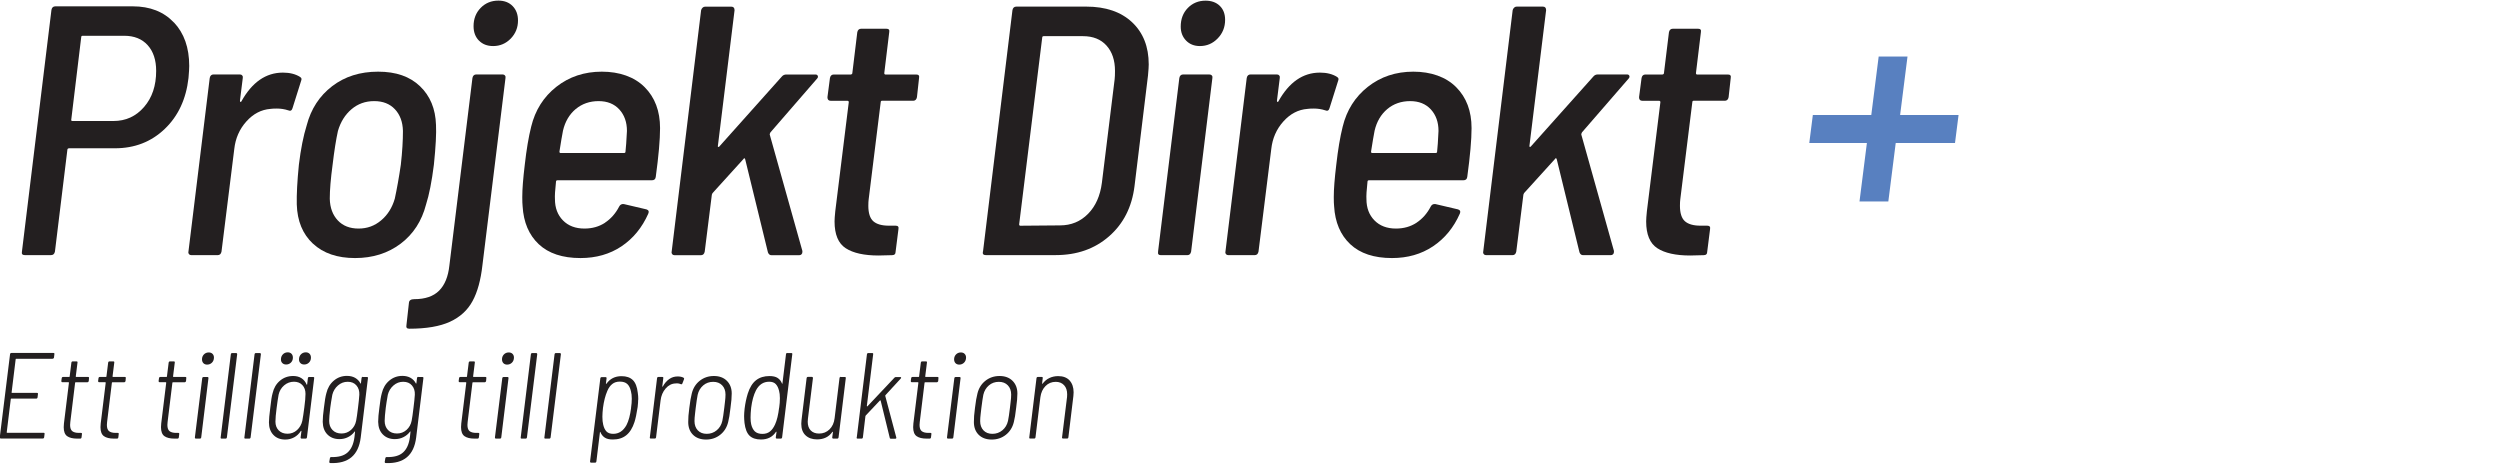
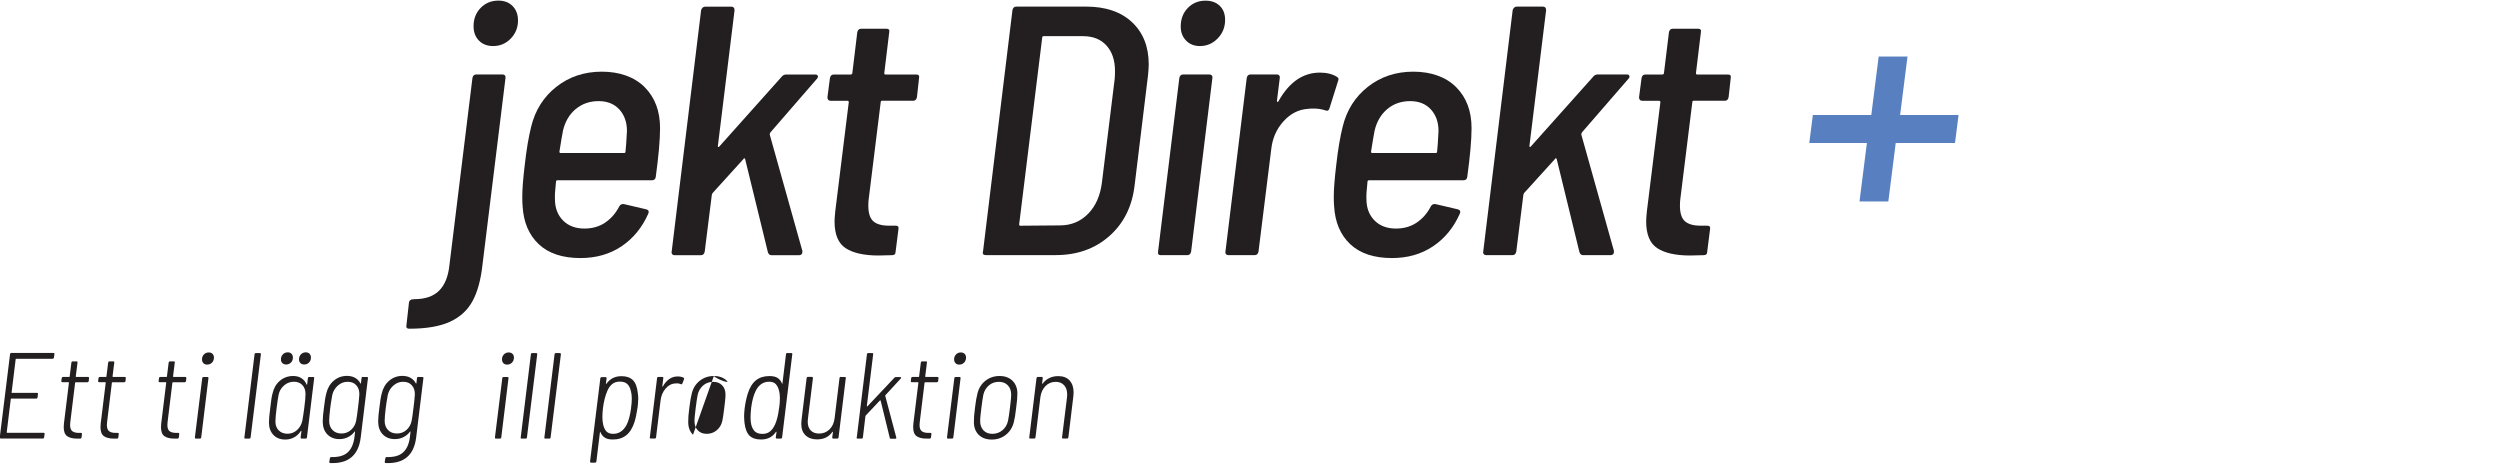
<svg xmlns="http://www.w3.org/2000/svg" id="Logotyp" viewBox="0 0 450 85">
  <defs>
    <style>
      .cls-1 {
        fill: #5880c0;
      }

      .cls-1, .cls-2 {
        stroke-width: 0px;
      }

      .cls-2 {
        fill: #231f20;
      }
    </style>
  </defs>
  <g>
    <path class="cls-2" d="M9.47,64.58H2.91c-.06,0-.09.03-.09.09l-.73,5.96s-.01.03,0,.06c.01.02.04.03.07.03h4.49c.15,0,.21.07.18.22l-.07.59c-.03.15-.11.22-.24.22H2.03c-.06,0-.09.03-.09.09l-.73,5.98s-.01.03,0,.05c.01.02.04.03.07.03h6.56c.15,0,.21.07.18.22l-.07.59c-.03.15-.11.22-.24.22H.16c-.07,0-.13-.02-.17-.07-.04-.04-.05-.09-.03-.15l1.85-14.96c0-.06.02-.11.07-.15s.1-.07.18-.07h7.55c.15,0,.21.07.18.22l-.07.59c-.03.15-.11.22-.24.22Z" />
    <path class="cls-2" d="M15.89,68.74s-.1.07-.15.07h-2.11s-.05,0-.08.02c-.02.01-.03.04-.03.07l-.86,7.04c-.03.26-.04.45-.04.55,0,.53.13.9.38,1.11.26.21.66.32,1.2.32h.37c.15,0,.21.07.18.22l-.07.59c-.03.15-.11.22-.24.22h-.55c-.79,0-1.39-.15-1.8-.44-.41-.29-.62-.83-.62-1.61,0-.13.01-.36.04-.68l.9-7.33c0-.06-.03-.09-.09-.09h-1.08c-.13,0-.2-.07-.2-.22l.07-.51c.03-.15.11-.22.24-.22h1.1c.06,0,.09-.03.09-.09l.31-2.49c.03-.15.11-.22.24-.22h.68c.15,0,.21.07.18.22l-.31,2.49c0,.06.03.09.09.09h2.11c.15,0,.21.07.18.22l-.04.51c-.01.06-.04.11-.09.15Z" />
    <path class="cls-2" d="M22.51,68.74s-.1.07-.15.07h-2.11s-.05,0-.08.02c-.02.01-.03.04-.03.07l-.86,7.04c-.03.26-.04.45-.04.55,0,.53.13.9.38,1.11.26.21.66.32,1.2.32h.37c.15,0,.21.07.18.22l-.07.59c-.03.15-.11.22-.24.22h-.55c-.79,0-1.39-.15-1.8-.44-.41-.29-.62-.83-.62-1.61,0-.13.01-.36.04-.68l.9-7.33c0-.06-.03-.09-.09-.09h-1.08c-.13,0-.2-.07-.2-.22l.07-.51c.03-.15.11-.22.24-.22h1.1c.06,0,.09-.03.09-.09l.31-2.49c.03-.15.11-.22.24-.22h.68c.15,0,.21.07.18.22l-.31,2.49c0,.06.03.09.09.09h2.11c.15,0,.21.07.18.22l-.04.51c-.01.06-.04.11-.09.15Z" />
    <path class="cls-2" d="M33.4,68.74s-.1.07-.15.07h-2.11s-.05,0-.08.02c-.02.01-.03.04-.03.07l-.86,7.04c-.03.26-.04.45-.04.55,0,.53.13.9.38,1.11.26.21.66.32,1.2.32h.37c.15,0,.21.07.18.22l-.07.59c-.03.15-.11.22-.24.22h-.55c-.79,0-1.39-.15-1.8-.44-.41-.29-.62-.83-.62-1.61,0-.13.01-.36.04-.68l.9-7.33c0-.06-.03-.09-.09-.09h-1.08c-.13,0-.2-.07-.2-.22l.07-.51c.03-.15.11-.22.24-.22h1.1c.06,0,.09-.03.09-.09l.31-2.49c.03-.15.11-.22.24-.22h.68c.15,0,.21.07.18.22l-.31,2.49c0,.06.03.09.09.09h2.11c.15,0,.21.07.18.22l-.04.51c-.01.06-.04.11-.09.15Z" />
    <path class="cls-2" d="M35.11,78.88s-.05-.09-.03-.15l1.32-10.65c0-.06.02-.11.07-.15.04-.04.1-.07.18-.07h.7c.06,0,.11.02.14.07.04.04.05.1.03.15l-1.3,10.65c-.03.15-.11.22-.24.22h-.7c-.07,0-.13-.02-.17-.07ZM36.61,65.37c-.17-.18-.25-.41-.25-.7,0-.35.12-.64.35-.88.23-.23.52-.35.86-.35.28,0,.51.08.68.25s.26.39.26.67c0,.37-.12.67-.35.91-.24.24-.53.36-.88.36-.28,0-.5-.09-.67-.26Z" />
-     <path class="cls-2" d="M39.72,78.73l1.83-14.96c.03-.15.11-.22.24-.22h.7c.13,0,.2.07.2.22l-1.85,14.96c-.03.15-.11.22-.24.22h-.7c-.15,0-.21-.07-.18-.22Z" />
    <path class="cls-2" d="M43.99,78.73l1.83-14.96c.03-.15.11-.22.24-.22h.7c.13,0,.2.07.2.22l-1.85,14.96c-.03.15-.11.22-.24.22h-.7c-.15,0-.21-.07-.18-.22Z" />
    <path class="cls-2" d="M55.67,67.86h.7c.15,0,.21.07.18.22l-1.3,10.65c-.03.15-.11.22-.24.22h-.7c-.13,0-.2-.07-.2-.22l.15-1.12s-.01-.07-.03-.07-.05.01-.08.04c-.32.5-.72.88-1.2,1.14-.48.26-1.01.4-1.59.4-.91,0-1.63-.28-2.16-.85-.53-.56-.79-1.32-.79-2.25,0-.53.08-1.39.24-2.6.13-1.25.27-2.13.42-2.64.21-.92.64-1.67,1.31-2.24.67-.57,1.46-.86,2.39-.86.59,0,1.08.13,1.5.4.41.26.72.65.92,1.14.01.03.03.04.05.04s.04-.02.05-.07l.13-1.12c.03-.15.11-.22.24-.22ZM54.77,73.42c.15-1.11.22-1.96.22-2.53,0-.65-.19-1.17-.56-1.57s-.88-.61-1.51-.61c-.67,0-1.27.22-1.78.66-.51.44-.84,1-.99,1.67-.12.65-.23,1.43-.35,2.35-.15,1.1-.22,1.94-.22,2.51,0,.65.2,1.17.59,1.57.4.4.92.6,1.58.6s1.23-.22,1.72-.66c.48-.44.8-1,.95-1.67.12-.63.23-1.41.35-2.33ZM50.83,65.36c-.18-.17-.26-.39-.26-.67,0-.37.12-.67.35-.91s.53-.36.88-.36c.28,0,.5.09.67.26.17.18.25.41.25.7,0,.35-.12.65-.35.88s-.52.35-.86.35c-.28,0-.51-.08-.68-.25ZM54.08,65.36c-.18-.17-.26-.39-.26-.67,0-.37.12-.67.35-.91.23-.24.53-.36.88-.36.28,0,.5.09.67.26.17.18.25.41.25.7,0,.35-.12.65-.35.88s-.52.35-.86.35c-.28,0-.51-.08-.68-.25Z" />
    <path class="cls-2" d="M65.35,67.86h.7c.15,0,.21.07.18.22l-1.3,10.67c-.4,3.2-2.21,4.73-5.46,4.6-.13,0-.2-.07-.2-.22l.11-.64c.03-.15.11-.22.24-.22,1.3.04,2.29-.23,2.95-.83.66-.59,1.07-1.51,1.23-2.74l.11-.97s-.01-.07-.03-.08c-.02,0-.04.01-.06.05-.32.43-.72.76-1.19.99-.47.24-.98.35-1.54.35-.89,0-1.61-.28-2.16-.84s-.82-1.31-.84-2.27c0-.63.07-1.48.22-2.55.13-1.17.28-2.05.44-2.62.22-.92.66-1.67,1.33-2.24.67-.57,1.46-.86,2.37-.86.57,0,1.06.12,1.47.35.41.24.73.56.95.99.01.04.03.06.05.05.02,0,.04-.03.05-.08l.11-.92c.03-.15.11-.22.24-.22ZM64.44,73.4c.12-.92.2-1.71.24-2.35.03-.67-.14-1.23-.52-1.67-.37-.44-.9-.66-1.57-.66s-1.24.22-1.75.66c-.51.44-.85,1-1.02,1.67-.18,1-.3,1.78-.37,2.33-.13,1.1-.2,1.89-.2,2.38,0,.67.2,1.22.6,1.64s.94.63,1.62.63,1.23-.22,1.72-.65c.48-.43.79-.99.92-1.66.09-.45.2-1.22.33-2.31Z" />
    <path class="cls-2" d="M75.33,67.86h.7c.15,0,.21.07.18.22l-1.3,10.67c-.4,3.2-2.21,4.73-5.46,4.6-.13,0-.2-.07-.2-.22l.11-.64c.03-.15.11-.22.24-.22,1.3.04,2.29-.23,2.95-.83.66-.59,1.07-1.51,1.23-2.74l.11-.97s-.01-.07-.03-.08c-.02,0-.04.01-.06.05-.32.43-.72.76-1.19.99-.47.24-.98.35-1.54.35-.89,0-1.61-.28-2.16-.84s-.82-1.31-.84-2.27c0-.63.07-1.48.22-2.55.13-1.17.28-2.05.44-2.62.22-.92.66-1.67,1.33-2.24.67-.57,1.46-.86,2.37-.86.57,0,1.06.12,1.47.35.41.24.73.56.95.99.01.04.03.06.05.05.02,0,.04-.03.05-.08l.11-.92c.03-.15.11-.22.24-.22ZM74.43,73.4c.12-.92.2-1.71.24-2.35.03-.67-.14-1.23-.52-1.67-.37-.44-.9-.66-1.57-.66s-1.24.22-1.75.66c-.51.44-.85,1-1.02,1.67-.18,1-.3,1.78-.37,2.33-.13,1.1-.2,1.89-.2,2.38,0,.67.2,1.22.6,1.64s.94.63,1.62.63,1.23-.22,1.72-.65c.48-.43.79-.99.92-1.66.09-.45.2-1.22.33-2.31Z" />
-     <path class="cls-2" d="M87.41,68.74s-.1.07-.15.07h-2.11s-.05,0-.08.02c-.02.01-.03.04-.03.07l-.86,7.04c-.03.26-.04.45-.04.55,0,.53.13.9.38,1.11.26.21.66.32,1.2.32h.37c.15,0,.21.07.18.22l-.07.59c-.03.15-.11.22-.24.22h-.55c-.79,0-1.39-.15-1.8-.44-.41-.29-.62-.83-.62-1.61,0-.13.01-.36.04-.68l.9-7.33c0-.06-.03-.09-.09-.09h-1.08c-.13,0-.2-.07-.2-.22l.07-.51c.03-.15.11-.22.24-.22h1.1c.06,0,.09-.03.09-.09l.31-2.49c.03-.15.11-.22.24-.22h.68c.15,0,.21.07.18.22l-.31,2.49c0,.06.03.09.09.09h2.11c.15,0,.21.07.18.22l-.04.51c-.01.06-.04.11-.09.15Z" />
    <path class="cls-2" d="M89.12,78.88s-.05-.09-.03-.15l1.32-10.65c0-.06.02-.11.07-.15.04-.04.1-.07.18-.07h.7c.06,0,.11.02.14.07.04.04.05.1.03.15l-1.3,10.65c-.03.15-.11.22-.24.22h-.7c-.07,0-.13-.02-.17-.07ZM90.61,65.37c-.17-.18-.25-.41-.25-.7,0-.35.12-.64.35-.88.23-.23.52-.35.86-.35.28,0,.51.08.68.25s.26.39.26.67c0,.37-.12.67-.35.91-.24.24-.53.36-.88.36-.28,0-.5-.09-.67-.26Z" />
    <path class="cls-2" d="M93.73,78.73l1.83-14.96c.03-.15.11-.22.24-.22h.7c.13,0,.2.07.2.22l-1.85,14.96c-.03.15-.11.22-.24.22h-.7c-.15,0-.21-.07-.18-.22Z" />
    <path class="cls-2" d="M97.99,78.73l1.83-14.96c.03-.15.11-.22.24-.22h.7c.13,0,.2.07.2.22l-1.85,14.96c-.03.15-.11.22-.24.22h-.7c-.15,0-.21-.07-.18-.22Z" />
    <path class="cls-2" d="M114.87,71.91c0,.34-.03.79-.09,1.34-.18,1.17-.37,2.08-.57,2.71-.35,1.09-.85,1.88-1.49,2.39-.64.51-1.44.76-2.41.76-.62,0-1.1-.11-1.45-.34-.35-.23-.62-.56-.79-1-.01-.03-.03-.04-.05-.04s-.03.02-.03.07l-.64,5.26c-.03.15-.11.22-.24.22h-.7c-.13,0-.2-.07-.2-.22l1.85-14.96c0-.06.02-.11.07-.15s.1-.07.18-.07h.7c.06,0,.11.02.14.07.04.04.05.1.03.15l-.11.92s-.01.07.01.08c.02,0,.05,0,.08-.03.65-.91,1.55-1.36,2.71-1.36.88,0,1.56.23,2.04.7.48.47.77,1.23.89,2.29.06.37.09.78.09,1.23ZM113.59,73.4c.09-.57.13-1.11.13-1.63,0-.54-.05-.99-.15-1.34-.13-.59-.35-1.02-.66-1.31-.31-.29-.76-.43-1.34-.43-.54,0-1,.14-1.36.43-.37.29-.67.71-.9,1.27-.35.81-.61,1.81-.77,3.01-.07.63-.11,1.17-.11,1.61,0,.57.05,1.06.15,1.45.13.54.33.95.6,1.22s.67.41,1.2.41c1.01,0,1.8-.52,2.38-1.56.4-.76.67-1.8.84-3.12Z" />
    <path class="cls-2" d="M123.05,68.01c.1.04.12.13.07.26l-.29.75c-.07.15-.17.19-.29.13-.21-.1-.43-.15-.68-.15l-.24.02c-.69.01-1.29.32-1.8.9-.51.59-.82,1.31-.92,2.18l-.81,6.62c-.03.15-.11.22-.24.22h-.7c-.15,0-.21-.07-.18-.22l1.3-10.65c.03-.15.11-.22.24-.22h.7c.15,0,.21.07.18.22l-.18,1.47s.01.07.04.07.05-.02.07-.07c.31-.56.69-.99,1.14-1.31.45-.32.96-.47,1.52-.47.44,0,.8.08,1.08.24Z" />
-     <path class="cls-2" d="M124.74,78.26c-.57-.57-.86-1.33-.86-2.29-.01-.63.05-1.49.2-2.57.13-1.1.28-1.96.44-2.57.23-.95.71-1.72,1.43-2.29.72-.57,1.57-.86,2.55-.86s1.76.29,2.34.87c.58.58.87,1.34.87,2.28,0,.66-.07,1.52-.22,2.57-.13,1.16-.27,2.02-.42,2.57-.23.95-.71,1.72-1.43,2.29-.72.57-1.57.86-2.55.86s-1.78-.29-2.35-.86ZM129.01,77.45c.51-.42.85-.99,1.01-1.69.1-.47.22-1.25.35-2.35.01-.15.05-.49.12-1.03.07-.54.1-1,.1-1.36,0-.69-.2-1.24-.6-1.66-.4-.42-.94-.63-1.62-.63s-1.29.21-1.79.64-.84.99-1,1.69c-.1.51-.22,1.3-.35,2.35-.01.15-.05.49-.12,1.03-.07.54-.1,1-.1,1.36,0,.69.2,1.24.59,1.66.4.42.93.63,1.61.63s1.29-.21,1.8-.64Z" />
+     <path class="cls-2" d="M124.74,78.26c-.57-.57-.86-1.33-.86-2.29-.01-.63.05-1.49.2-2.57.13-1.1.28-1.96.44-2.57.23-.95.71-1.72,1.43-2.29.72-.57,1.57-.86,2.55-.86s1.76.29,2.34.87s-1.78-.29-2.35-.86ZM129.01,77.45c.51-.42.85-.99,1.01-1.69.1-.47.22-1.25.35-2.35.01-.15.05-.49.12-1.03.07-.54.1-1,.1-1.36,0-.69-.2-1.24-.6-1.66-.4-.42-.94-.63-1.62-.63s-1.29.21-1.79.64-.84.99-1,1.69c-.1.51-.22,1.3-.35,2.35-.01.15-.05.49-.12,1.03-.07.54-.1,1-.1,1.36,0,.69.2,1.24.59,1.66.4.42.93.63,1.61.63s1.29-.21,1.8-.64Z" />
    <path class="cls-2" d="M141.73,63.55h.7c.15,0,.21.07.18.22l-1.83,14.96c-.03.15-.11.22-.24.22h-.7c-.13,0-.2-.07-.2-.22l.13-.95s-.01-.07-.04-.08c-.03,0-.05.01-.07.05-.6.91-1.5,1.36-2.68,1.36-.91,0-1.6-.23-2.07-.69-.47-.46-.77-1.23-.9-2.3-.04-.42-.07-.83-.07-1.21,0-.35.03-.81.09-1.36.12-.97.31-1.87.57-2.71.35-1.1.85-1.9,1.49-2.4.64-.5,1.44-.75,2.41-.75.63,0,1.12.11,1.47.34.35.23.62.56.79,1,0,.04.01.06.03.06.02,0,.04-.03.05-.08l.64-5.26c.03-.15.11-.22.24-.22ZM140.25,73.4c.09-.6.13-1.17.13-1.72s-.05-.98-.15-1.34c-.13-.53-.33-.93-.6-1.21-.27-.28-.66-.42-1.18-.42-1.04,0-1.83.52-2.38,1.56-.41.81-.7,1.85-.86,3.12-.07.69-.11,1.27-.11,1.74,0,.53.04.94.11,1.23.13.57.36,1,.67,1.3.32.29.77.44,1.35.44.54,0,1-.14,1.36-.43s.67-.71.92-1.27c.34-.75.58-1.75.73-3.01Z" />
    <path class="cls-2" d="M151.36,67.86h.7c.15,0,.21.07.18.22l-1.3,10.65c-.03.15-.11.22-.24.22h-.7c-.13,0-.2-.07-.2-.22l.13-.95s-.01-.07-.03-.07-.05.02-.08.04c-.63.9-1.55,1.34-2.75,1.34-.87,0-1.55-.24-2.07-.73-.51-.48-.77-1.17-.77-2.07,0-.13.01-.34.04-.64l.92-7.59c.03-.15.11-.22.24-.22h.7c.13,0,.2.07.2.22l-.9,7.3c-.03.26-.04.45-.04.55,0,.67.18,1.2.54,1.57s.86.56,1.51.56c.73,0,1.36-.25,1.87-.75.51-.5.82-1.17.92-2.02l.88-7.22c.03-.15.11-.22.24-.22Z" />
    <path class="cls-2" d="M154.22,78.73l1.83-14.96c.03-.15.11-.22.24-.22h.7c.15,0,.21.07.18.22l-1.14,9.31s.01.05.04.07.05,0,.07-.02l4.84-5.13c.07-.09.16-.13.26-.13h.81c.09,0,.14.03.15.08s0,.11-.07.19l-2.75,2.99c-.03.06-.04.1-.04.11l1.98,7.46.02.09c0,.12-.07.18-.2.18h-.77c-.13,0-.21-.06-.22-.18l-1.63-6.67s-.04-.05-.07-.06c-.03,0-.05,0-.07.03l-2.53,2.68-.07.11-.46,3.85c-.03.15-.11.22-.24.22h-.7c-.15,0-.21-.07-.18-.22Z" />
    <path class="cls-2" d="M168.79,68.74s-.1.07-.15.07h-2.11s-.05,0-.08.02c-.02.01-.03.04-.03.07l-.86,7.04c-.03.26-.04.45-.04.55,0,.53.13.9.38,1.11.26.21.66.32,1.2.32h.37c.15,0,.21.07.18.22l-.07.59c-.03.15-.11.22-.24.22h-.55c-.79,0-1.39-.15-1.8-.44-.41-.29-.62-.83-.62-1.61,0-.13.01-.36.04-.68l.9-7.33c0-.06-.03-.09-.09-.09h-1.08c-.13,0-.2-.07-.2-.22l.07-.51c.03-.15.11-.22.24-.22h1.1c.06,0,.09-.03.09-.09l.31-2.49c.03-.15.11-.22.24-.22h.68c.15,0,.21.07.18.22l-.31,2.49c0,.06.03.09.09.09h2.11c.15,0,.21.07.18.22l-.04.51c-.01.06-.04.11-.09.15Z" />
    <path class="cls-2" d="M170.49,78.88s-.05-.09-.03-.15l1.32-10.65c0-.06.02-.11.07-.15.04-.04.1-.07.18-.07h.7c.06,0,.11.02.14.07.04.04.05.1.03.15l-1.3,10.65c-.03.15-.11.22-.24.22h-.7c-.07,0-.13-.02-.17-.07ZM171.99,65.37c-.17-.18-.25-.41-.25-.7,0-.35.12-.64.35-.88.23-.23.52-.35.86-.35.28,0,.51.08.68.25s.26.39.26.67c0,.37-.12.67-.35.91-.24.24-.53.36-.88.36-.28,0-.5-.09-.67-.26Z" />
    <path class="cls-2" d="M176.16,78.26c-.57-.57-.86-1.33-.86-2.29-.01-.63.05-1.49.2-2.57.13-1.1.28-1.96.44-2.57.23-.95.71-1.72,1.43-2.29.72-.57,1.57-.86,2.55-.86s1.76.29,2.34.87c.58.58.87,1.34.87,2.28,0,.66-.07,1.52-.22,2.57-.13,1.16-.27,2.02-.42,2.57-.23.95-.71,1.72-1.43,2.29-.72.57-1.57.86-2.55.86s-1.78-.29-2.35-.86ZM180.43,77.45c.51-.42.85-.99,1.01-1.69.1-.47.22-1.25.35-2.35.01-.15.05-.49.12-1.03.07-.54.1-1,.1-1.36,0-.69-.2-1.24-.6-1.66-.4-.42-.94-.63-1.62-.63s-1.29.21-1.79.64-.84.99-1,1.69c-.1.51-.22,1.3-.35,2.35-.01.15-.05.49-.12,1.03-.07.54-.1,1-.1,1.36,0,.69.2,1.24.59,1.66.4.42.93.63,1.61.63s1.29-.21,1.8-.64Z" />
    <path class="cls-2" d="M192.52,68.48c.48.52.73,1.24.73,2.14,0,.15-.01.37-.04.66l-.9,7.44c-.03.15-.11.22-.24.22h-.7c-.07,0-.13-.02-.17-.07-.04-.04-.05-.09-.03-.15l.9-7.26c.01-.12.02-.28.02-.48,0-.69-.18-1.24-.55-1.64-.37-.4-.87-.61-1.5-.61-.73,0-1.35.25-1.85.76-.5.51-.81,1.18-.92,2.01l-.88,7.22c-.03.15-.11.22-.24.22h-.7c-.15,0-.21-.07-.18-.22l1.3-10.65c.03-.15.11-.22.24-.22h.7c.15,0,.21.07.18.22l-.11.95c0,.09.03.1.09.04.34-.45.75-.8,1.23-1.02.48-.23,1.01-.34,1.58-.34.88,0,1.56.26,2.05.78Z" />
  </g>
  <g>
-     <path class="cls-2" d="M31.31,4.04c1.83,1.94,2.75,4.55,2.75,7.83,0,.43-.04,1.15-.13,2.17-.43,3.79-1.85,6.85-4.28,9.17-2.43,2.32-5.41,3.48-8.95,3.48h-8.31s-.1.02-.16.06c-.06.04-.1.11-.1.19l-2.24,18.34c-.09.43-.32.64-.7.64h-4.73c-.43,0-.6-.21-.51-.64L9.26,1.78c.08-.43.32-.64.7-.64h13.93c3.11,0,5.58.97,7.41,2.91ZM25.94,19.25c1.45-1.68,2.17-3.84,2.17-6.49,0-1.96-.51-3.5-1.53-4.63s-2.43-1.69-4.22-1.69h-7.48c-.17,0-.26.08-.26.25l-1.79,14.83s-.04.1,0,.16c.04.06.11.1.19.1h7.41c2.21,0,4.05-.84,5.5-2.52Z" />
-     <path class="cls-2" d="M53.99,13.85c.3.13.36.38.19.77l-1.53,4.86c-.13.43-.38.55-.77.38-.64-.21-1.32-.32-2.04-.32-.51,0-.89.02-1.15.06-1.66.13-3.11.88-4.35,2.27-1.24,1.38-1.96,3.04-2.17,4.95l-2.3,18.47c-.09.43-.32.64-.7.64h-4.73c-.17,0-.31-.06-.42-.19-.11-.13-.14-.28-.1-.45l3.83-31.25c.08-.43.32-.64.7-.64h4.73c.17,0,.31.06.42.19.11.13.14.28.1.45l-.51,4.09c0,.13.03.2.1.22s.12-.01.16-.1c1.92-3.45,4.41-5.18,7.48-5.18,1.23,0,2.26.26,3.07.77Z" />
-     <path class="cls-2" d="M56.33,43.86c-1.85-1.73-2.82-4.08-2.91-7.06-.04-1.79.08-4.17.38-7.16.34-2.81.81-5.18,1.41-7.09.77-2.94,2.29-5.28,4.57-7.03,2.28-1.75,5.04-2.62,8.28-2.62s5.71.87,7.54,2.62c1.83,1.75,2.79,4.07,2.88,6.96.08,1.49-.04,3.88-.38,7.16-.38,3.03-.85,5.41-1.41,7.16-.77,2.98-2.29,5.34-4.57,7.06-2.28,1.72-5.02,2.59-8.21,2.59s-5.72-.86-7.57-2.59ZM68.6,39.67c1.17-.98,1.99-2.28,2.46-3.9.38-1.75.75-3.79,1.09-6.13.26-2.3.38-4.32.38-6.07-.04-1.62-.52-2.92-1.44-3.9-.92-.98-2.16-1.47-3.74-1.47s-2.94.49-4.09,1.47c-1.15.98-1.96,2.28-2.43,3.9-.34,1.53-.66,3.56-.96,6.07-.34,2.51-.51,4.56-.51,6.13.04,1.62.52,2.92,1.44,3.9.92.98,2.16,1.47,3.74,1.47s2.89-.49,4.06-1.47Z" />
    <path class="cls-2" d="M73.16,58.52l.45-4.03c.04-.43.36-.64.96-.64,1.96,0,3.45-.51,4.47-1.53s1.64-2.54,1.85-4.54l4.15-33.74c.08-.43.32-.64.7-.64h4.73c.17,0,.31.06.42.19.11.13.14.28.1.45l-4.15,33.68c-.3,2.68-.89,4.85-1.79,6.49-.89,1.64-2.25,2.88-4.06,3.71-1.81.83-4.25,1.25-7.32,1.25-.43,0-.6-.21-.51-.64ZM86.2,7.3c-.64-.66-.96-1.52-.96-2.59,0-1.32.43-2.42,1.28-3.29.85-.87,1.92-1.31,3.2-1.31,1.06,0,1.92.33,2.56.99.64.66.96,1.52.96,2.59,0,1.28-.44,2.36-1.31,3.26-.87.89-1.93,1.34-3.16,1.34-1.07,0-1.92-.33-2.56-.99Z" />
    <path class="cls-2" d="M108.89,40.09c1.06-.7,1.92-1.67,2.56-2.91.17-.34.45-.49.83-.45l4.09.96c.38.13.49.38.32.77-1.11,2.51-2.72,4.47-4.82,5.88-2.11,1.41-4.57,2.11-7.38,2.11-3.24,0-5.74-.83-7.51-2.49-1.77-1.66-2.74-3.94-2.91-6.84-.04-.34-.06-.89-.06-1.66,0-1.41.15-3.34.45-5.81.3-2.68.68-4.96,1.15-6.84.72-2.98,2.24-5.38,4.54-7.19,2.3-1.81,5.03-2.72,8.18-2.72s5.85.93,7.7,2.78c1.85,1.85,2.78,4.31,2.78,7.38,0,2.09-.26,5.01-.77,8.75-.04.43-.28.64-.7.64h-17c-.17,0-.26.09-.26.26-.17,1.53-.23,2.58-.19,3.13,0,1.58.48,2.85,1.44,3.83.96.98,2.25,1.47,3.87,1.47,1.41,0,2.64-.35,3.71-1.05ZM103.61,19.64c-1.13.96-1.89,2.25-2.27,3.87-.17.85-.38,2.11-.64,3.77,0,.17.06.26.19.26h11.44c.17,0,.26-.08.26-.26.08-.68.17-1.92.26-3.71,0-1.58-.46-2.87-1.37-3.87-.92-1-2.16-1.5-3.74-1.5s-2.99.48-4.12,1.44Z" />
    <path class="cls-2" d="M121,45.74c-.11-.13-.14-.28-.1-.45L126.2,1.84c.04-.17.13-.32.26-.45s.28-.19.45-.19h4.73c.38,0,.58.21.58.64l-3,24.41c-.04.09-.02.15.06.19.08.04.15.02.19-.06l11.25-12.59c.21-.26.49-.38.83-.38h5.24c.21,0,.35.09.42.26.06.17.01.34-.16.51l-8.37,9.65c-.09.17-.13.3-.13.38l5.88,20.96v.19c0,.17-.05.31-.16.42-.11.11-.25.16-.42.16h-4.98c-.3,0-.51-.17-.64-.51l-4.09-16.74c-.09-.26-.19-.28-.32-.06l-5.56,6.13c-.09.17-.13.28-.13.32l-1.28,10.22c-.09.43-.32.64-.7.64h-4.73c-.17,0-.31-.06-.42-.19Z" />
    <path class="cls-2" d="M164.35,18.13h-5.56c-.17,0-.26.09-.26.25l-2.17,17.51c-.04.3-.06.68-.06,1.15,0,1.32.3,2.25.89,2.78.6.53,1.53.8,2.81.8h1.21c.43,0,.6.21.51.64l-.51,4.03c0,.43-.21.64-.64.64l-2.43.06c-2.6,0-4.57-.44-5.91-1.31-1.34-.87-2.01-2.48-2.01-4.82,0-.38.04-1,.13-1.85l2.43-19.62c0-.17-.09-.25-.26-.25h-3c-.38,0-.58-.21-.58-.64l.45-3.45c.08-.43.32-.64.7-.64h3.07s.1-.02.16-.06c.06-.04.1-.11.1-.19l.89-7.35c.08-.42.32-.64.7-.64h4.54c.43,0,.6.21.51.64l-.89,7.35c0,.08.02.15.06.19.04.04.08.06.13.06h5.56c.43,0,.6.21.51.64l-.38,3.45c-.09.43-.32.64-.7.64Z" />
    <path class="cls-2" d="M176.94,45.29l5.3-43.46c.08-.43.32-.64.7-.64h12.59c3.49,0,6.24.94,8.24,2.81,2,1.88,3,4.41,3,7.6,0,.38-.04,1.04-.13,1.98l-2.43,19.94c-.47,3.75-1.99,6.75-4.57,9.01-2.58,2.26-5.78,3.39-9.62,3.39h-12.59c-.43,0-.6-.21-.51-.64ZM183.71,40.63l7.09-.06c2,0,3.68-.69,5.05-2.08,1.36-1.38,2.19-3.25,2.49-5.59l2.3-18.66c.04-.34.06-.83.06-1.47,0-1.92-.51-3.44-1.53-4.57-1.02-1.13-2.43-1.69-4.22-1.69h-7.09c-.17,0-.26.09-.26.26l-4.15,33.61c0,.17.08.26.26.26Z" />
    <path class="cls-2" d="M208.45,45.29l3.83-31.25c.08-.43.32-.64.7-.64h4.67c.21,0,.37.06.48.19.11.13.14.28.1.45l-3.83,31.25c-.09.43-.32.64-.7.64h-4.73c-.43,0-.6-.21-.51-.64ZM213.49,7.3c-.64-.66-.96-1.5-.96-2.52,0-1.36.43-2.48,1.28-3.35.85-.87,1.92-1.31,3.19-1.31,1.06,0,1.92.31,2.56.93.64.62.96,1.46.96,2.52,0,1.32-.45,2.44-1.34,3.35-.89.92-1.96,1.37-3.2,1.37-1.02,0-1.85-.33-2.49-.99Z" />
    <path class="cls-2" d="M240.65,13.85c.3.13.36.38.19.77l-1.53,4.86c-.13.43-.38.55-.77.38-.64-.21-1.32-.32-2.04-.32-.51,0-.89.02-1.15.06-1.66.13-3.11.88-4.35,2.27-1.24,1.38-1.96,3.04-2.17,4.95l-2.3,18.47c-.09.43-.32.64-.7.64h-4.73c-.17,0-.31-.06-.42-.19-.11-.13-.14-.28-.1-.45l3.83-31.25c.08-.43.32-.64.7-.64h4.73c.17,0,.31.06.42.19.11.13.14.28.1.45l-.51,4.09c0,.13.03.2.1.22s.12-.01.16-.1c1.92-3.45,4.41-5.18,7.48-5.18,1.23,0,2.26.26,3.07.77Z" />
    <path class="cls-2" d="M254.97,40.09c1.06-.7,1.92-1.67,2.56-2.91.17-.34.45-.49.83-.45l4.09.96c.38.13.49.38.32.77-1.11,2.51-2.72,4.47-4.83,5.88-2.11,1.41-4.57,2.11-7.38,2.11-3.24,0-5.74-.83-7.51-2.49-1.77-1.66-2.74-3.94-2.91-6.84-.04-.34-.06-.89-.06-1.66,0-1.41.15-3.34.45-5.81.3-2.68.68-4.96,1.15-6.84.72-2.98,2.24-5.38,4.54-7.19,2.3-1.81,5.03-2.72,8.18-2.72s5.85.93,7.7,2.78c1.85,1.85,2.78,4.31,2.78,7.38,0,2.09-.26,5.01-.77,8.75-.04.43-.28.64-.7.64h-17c-.17,0-.26.09-.26.26-.17,1.53-.23,2.58-.19,3.13,0,1.58.48,2.85,1.44,3.83.96.98,2.25,1.47,3.87,1.47,1.41,0,2.64-.35,3.71-1.05ZM249.7,19.64c-1.13.96-1.89,2.25-2.27,3.87-.17.85-.38,2.11-.64,3.77,0,.17.06.26.19.26h11.44c.17,0,.26-.08.26-.26.08-.68.17-1.92.25-3.71,0-1.58-.46-2.87-1.37-3.87-.92-1-2.16-1.5-3.74-1.5s-2.99.48-4.12,1.44Z" />
    <path class="cls-2" d="M267.08,45.74c-.11-.13-.14-.28-.1-.45l5.3-43.46c.04-.17.13-.32.26-.45s.28-.19.45-.19h4.73c.38,0,.58.21.58.64l-3,24.41c-.04.09-.02.15.06.19.08.04.15.02.19-.06l11.25-12.59c.21-.26.49-.38.83-.38h5.24c.21,0,.35.09.42.26.06.17,0,.34-.16.51l-8.37,9.65c-.09.17-.13.3-.13.38l5.88,20.96v.19c0,.17-.05.31-.16.42-.11.11-.25.16-.42.16h-4.98c-.3,0-.51-.17-.64-.51l-4.09-16.74c-.09-.26-.19-.28-.32-.06l-5.56,6.13c-.09.17-.13.28-.13.32l-1.28,10.22c-.09.43-.32.64-.7.64h-4.73c-.17,0-.31-.06-.42-.19Z" />
    <path class="cls-2" d="M310.44,18.13h-5.56c-.17,0-.26.09-.26.25l-2.17,17.51c-.04.3-.06.68-.06,1.15,0,1.32.3,2.25.89,2.78.6.53,1.53.8,2.81.8h1.21c.42,0,.6.21.51.64l-.51,4.03c0,.43-.21.64-.64.64l-2.43.06c-2.6,0-4.57-.44-5.91-1.31-1.34-.87-2.01-2.48-2.01-4.82,0-.38.04-1,.13-1.85l2.43-19.62c0-.17-.09-.25-.26-.25h-3c-.38,0-.58-.21-.58-.64l.45-3.45c.08-.43.32-.64.7-.64h3.07s.1-.02.16-.06c.06-.04.1-.11.1-.19l.9-7.35c.08-.42.32-.64.7-.64h4.54c.43,0,.6.21.51.64l-.89,7.35c0,.08.02.15.06.19.04.04.08.06.13.06h5.56c.43,0,.6.21.51.64l-.38,3.45c-.09.43-.32.64-.7.64Z" />
  </g>
  <path class="cls-1" d="M341.23,25.74l-1.33,10.52h-5.19l1.33-10.52h-10.37l.64-5.04h10.52l1.33-10.52h5.19l-1.33,10.52h10.52l-.64,5.04h-10.67Z" />
</svg>